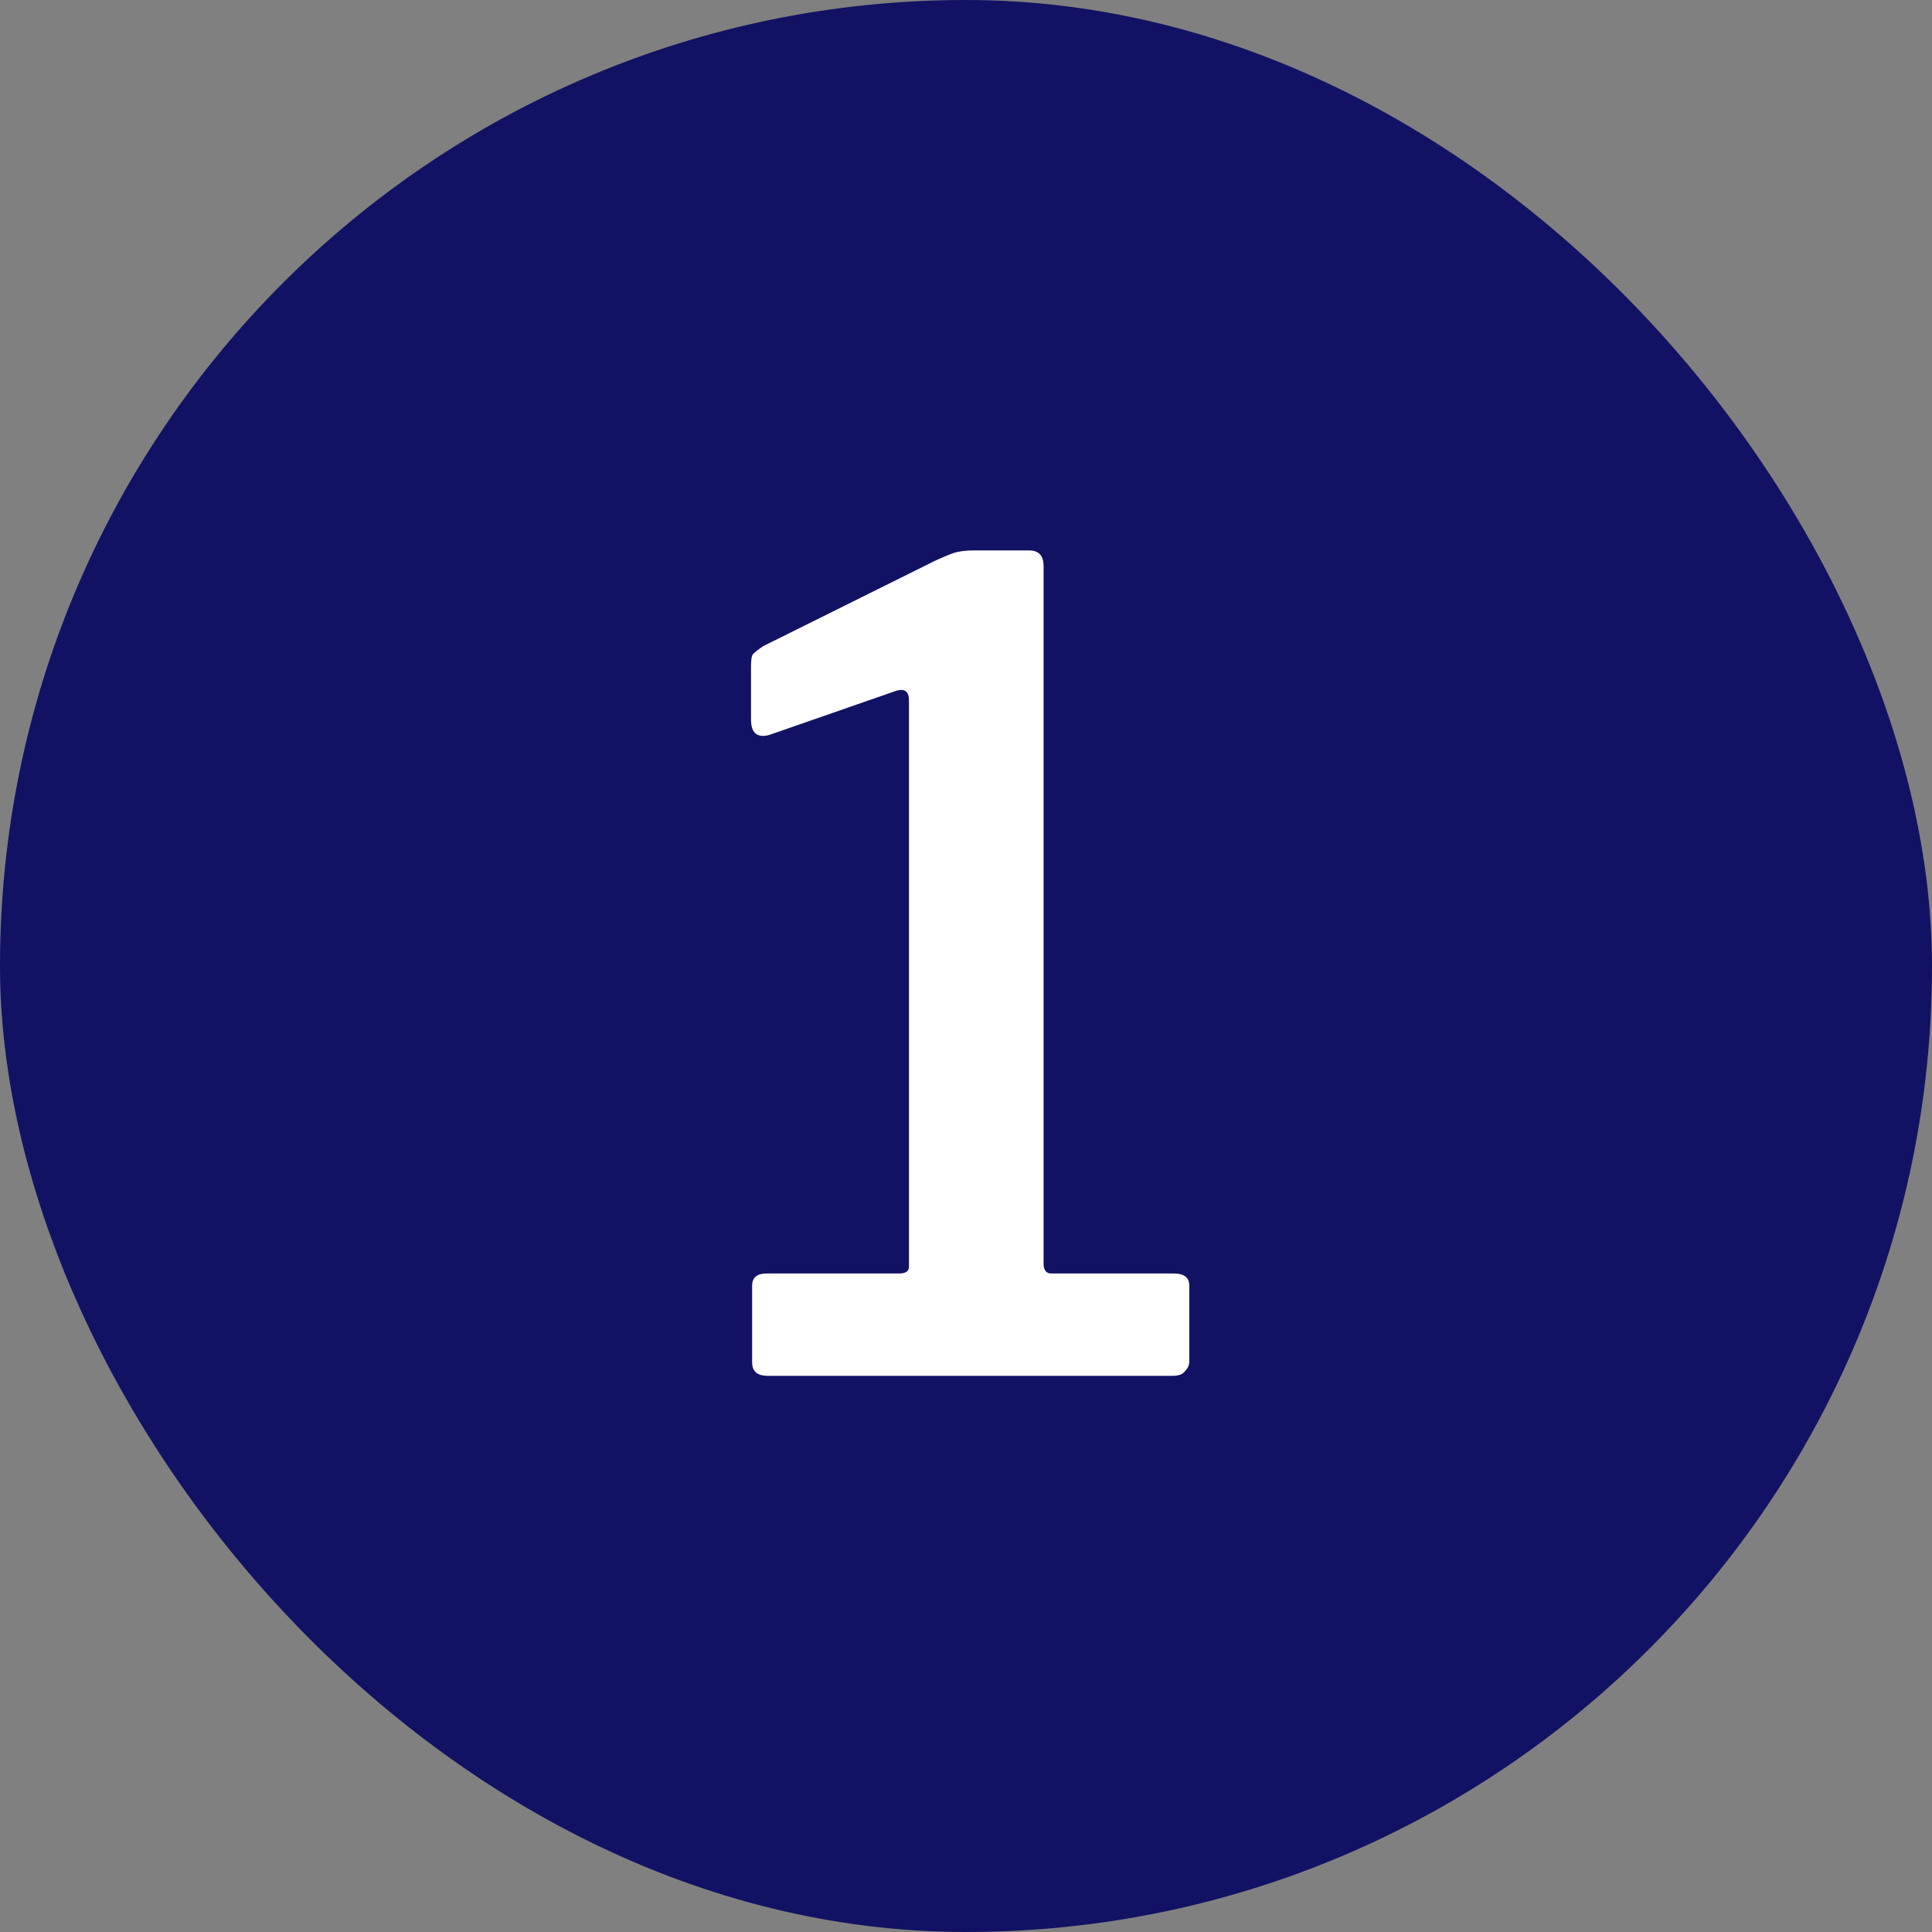
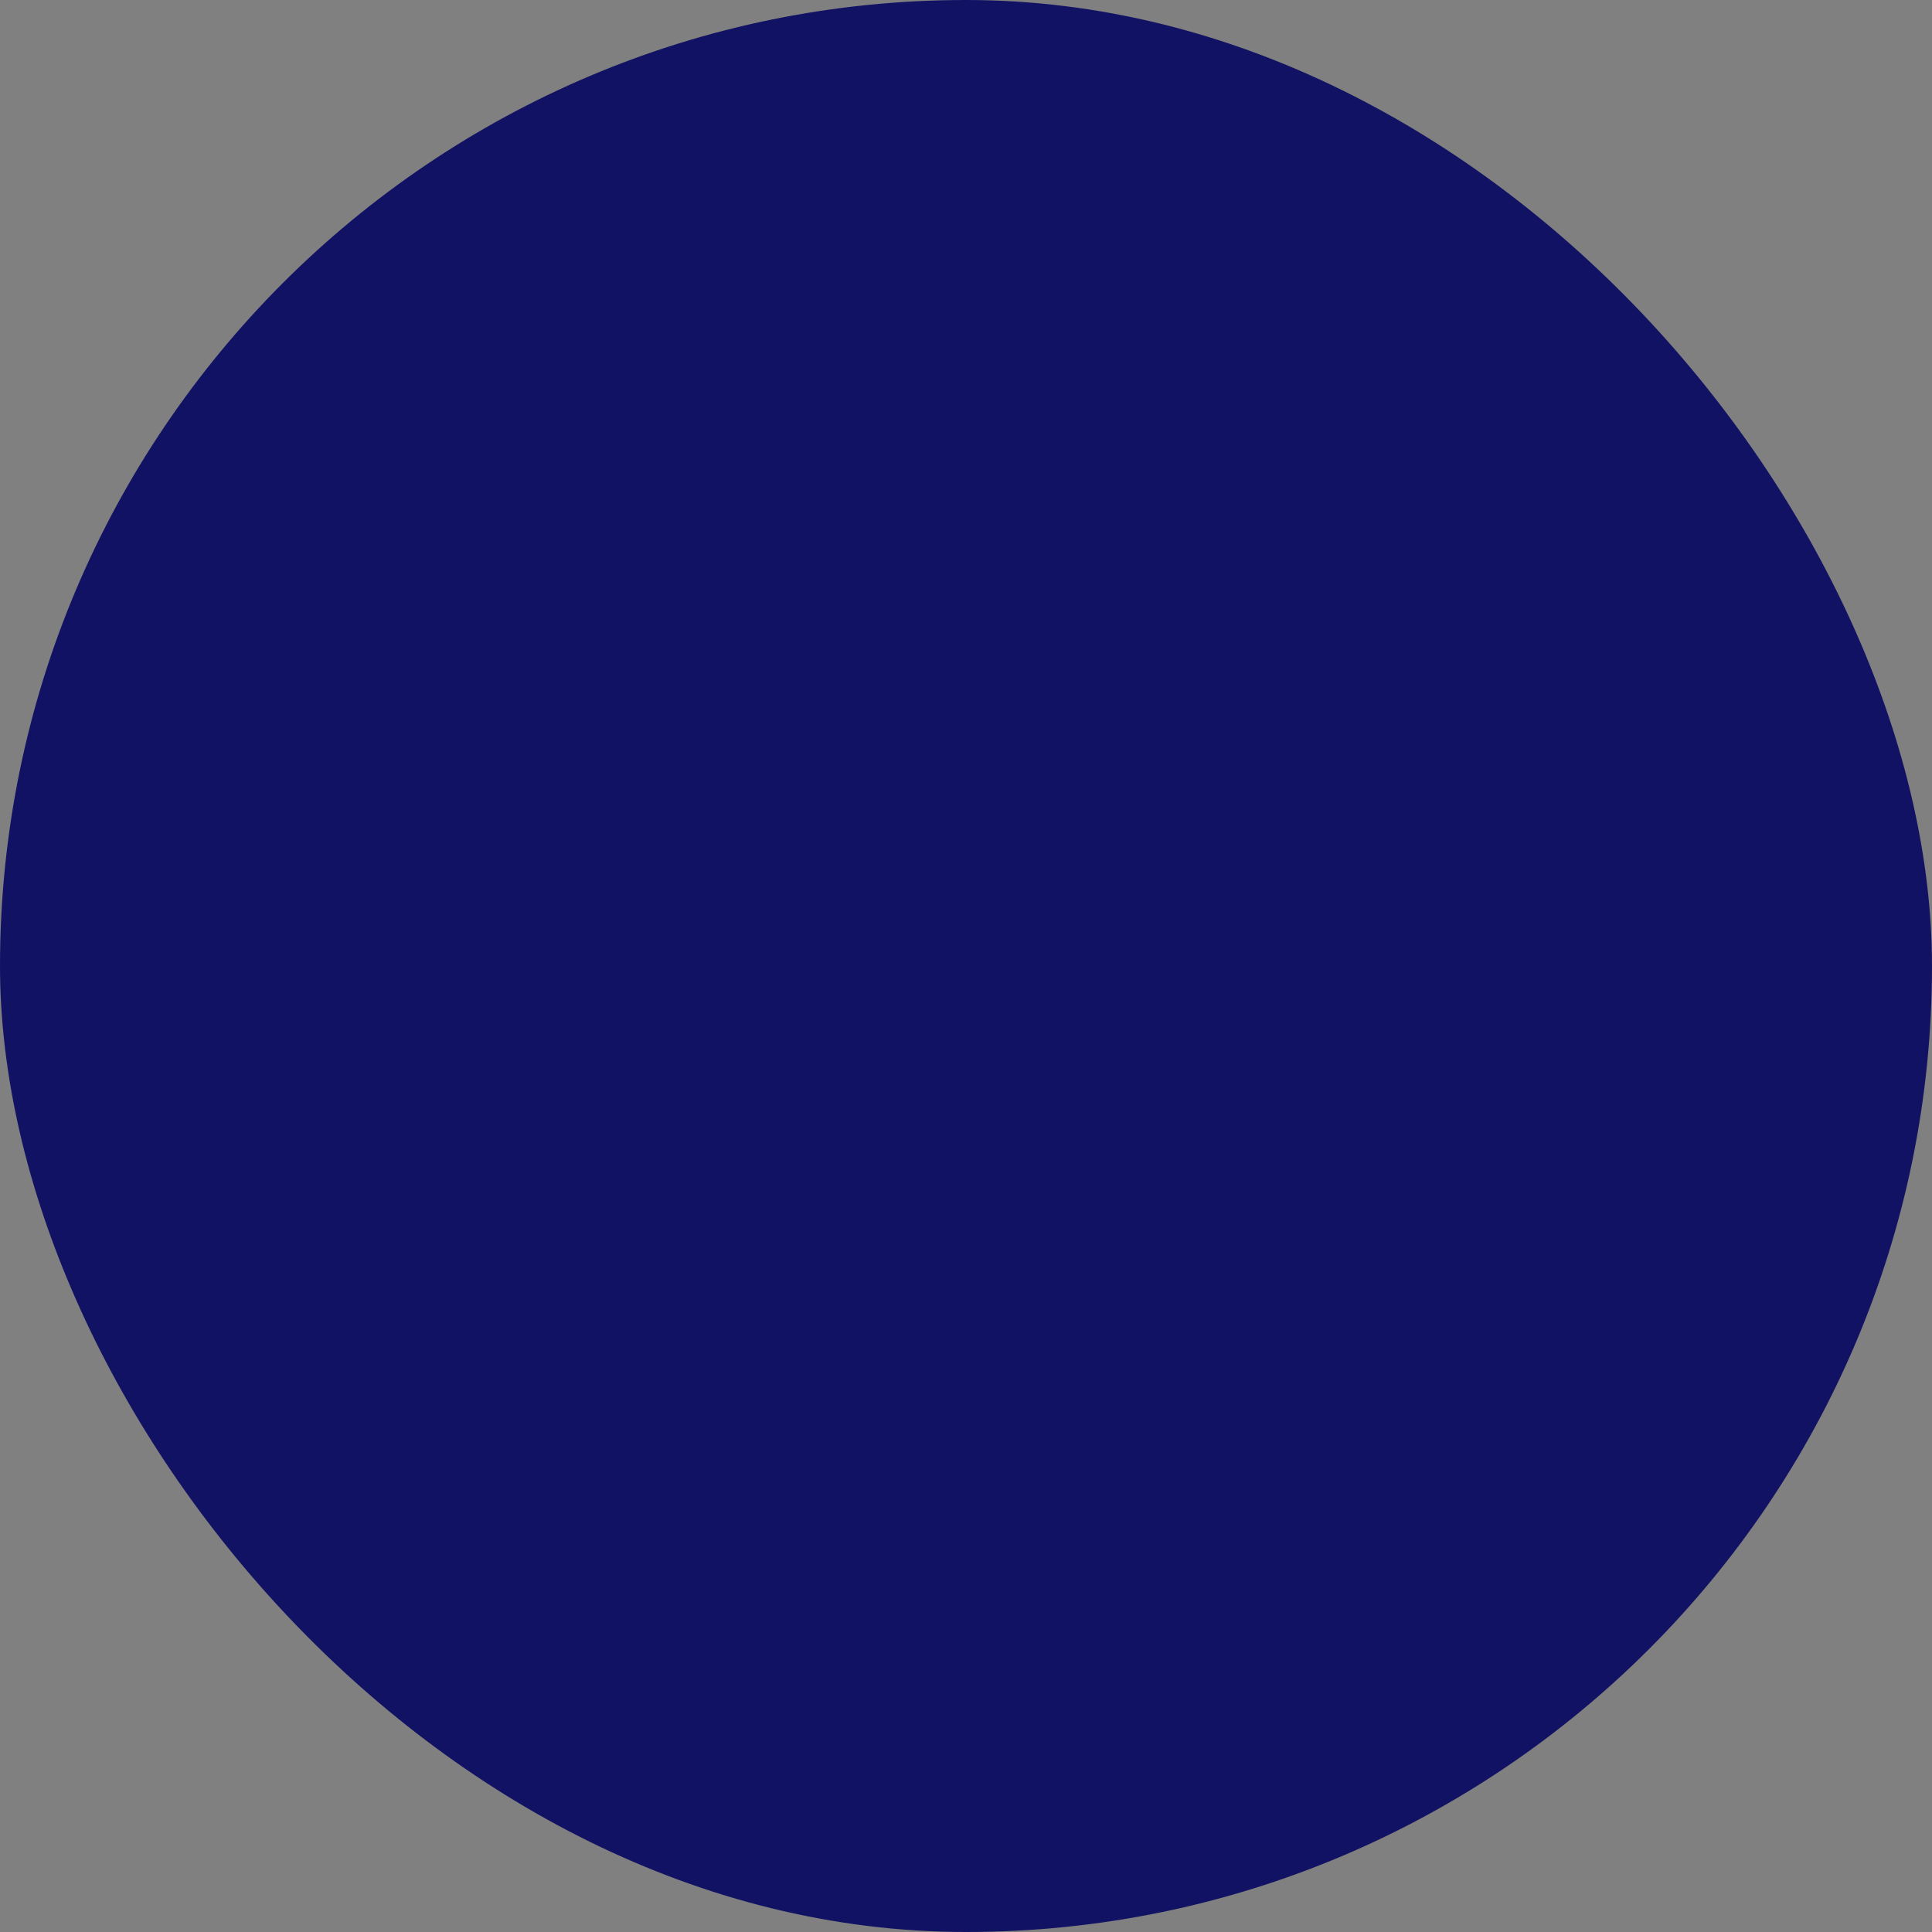
<svg xmlns="http://www.w3.org/2000/svg" width="66" height="66" viewBox="0 0 66 66" fill="none">
  <rect x="0" y="0" width="66" height="66" fill="#808080" stroke="none" />
  <rect width="66" height="66" rx="33" fill="#121264" />
-   <path d="M40.096 43.504C40.451 43.504 40.628 43.643 40.628 43.922V46.506C40.628 46.633 40.578 46.747 40.476 46.848C40.4 46.949 40.261 47 40.058 47H26.226C25.872 47 25.694 46.848 25.694 46.544V43.922C25.694 43.643 25.859 43.504 26.188 43.504H30.71C30.938 43.504 31.052 43.428 31.052 43.276V23.934C31.052 23.63 30.913 23.516 30.634 23.592L26.264 25.112C25.859 25.213 25.656 25.036 25.656 24.58V22.756C25.656 22.528 25.681 22.389 25.732 22.338C25.808 22.262 25.922 22.173 26.074 22.072L31.964 19.146C32.243 19.019 32.458 18.931 32.61 18.88C32.788 18.829 33.003 18.804 33.256 18.804H35.156C35.486 18.804 35.65 18.981 35.65 19.336V43.162C35.65 43.39 35.739 43.504 35.916 43.504H40.096Z" fill="white" />
</svg>